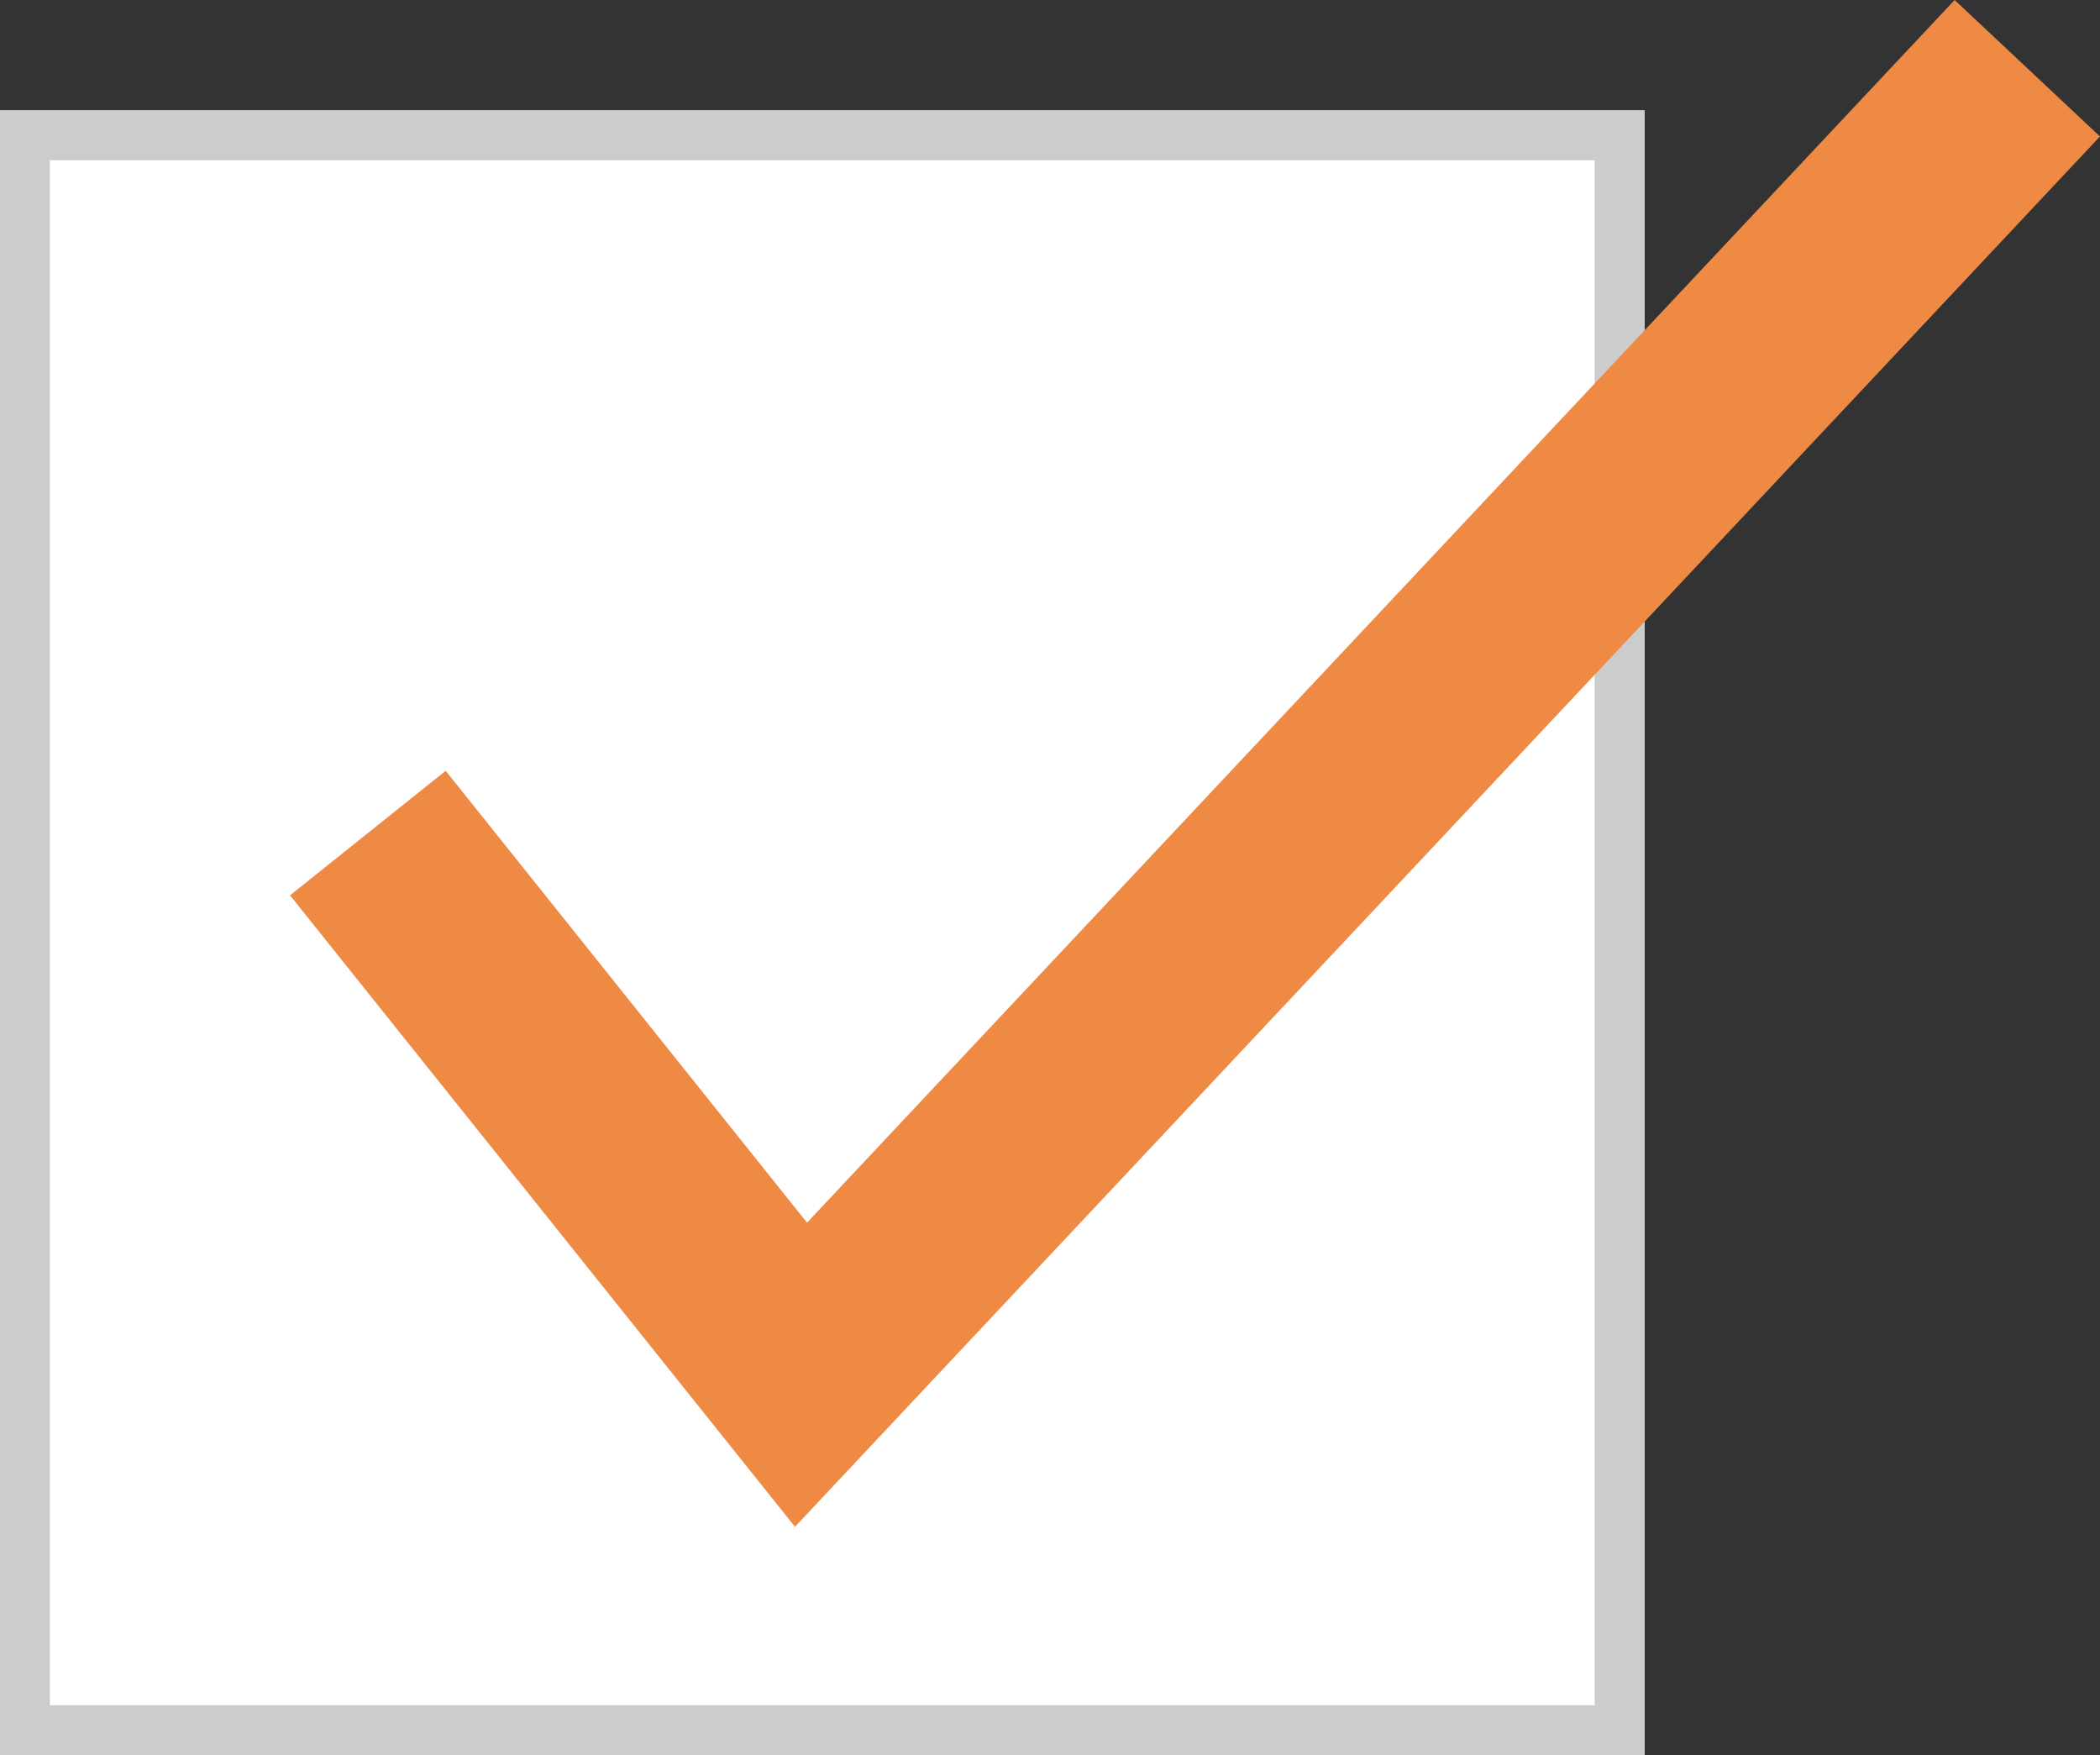
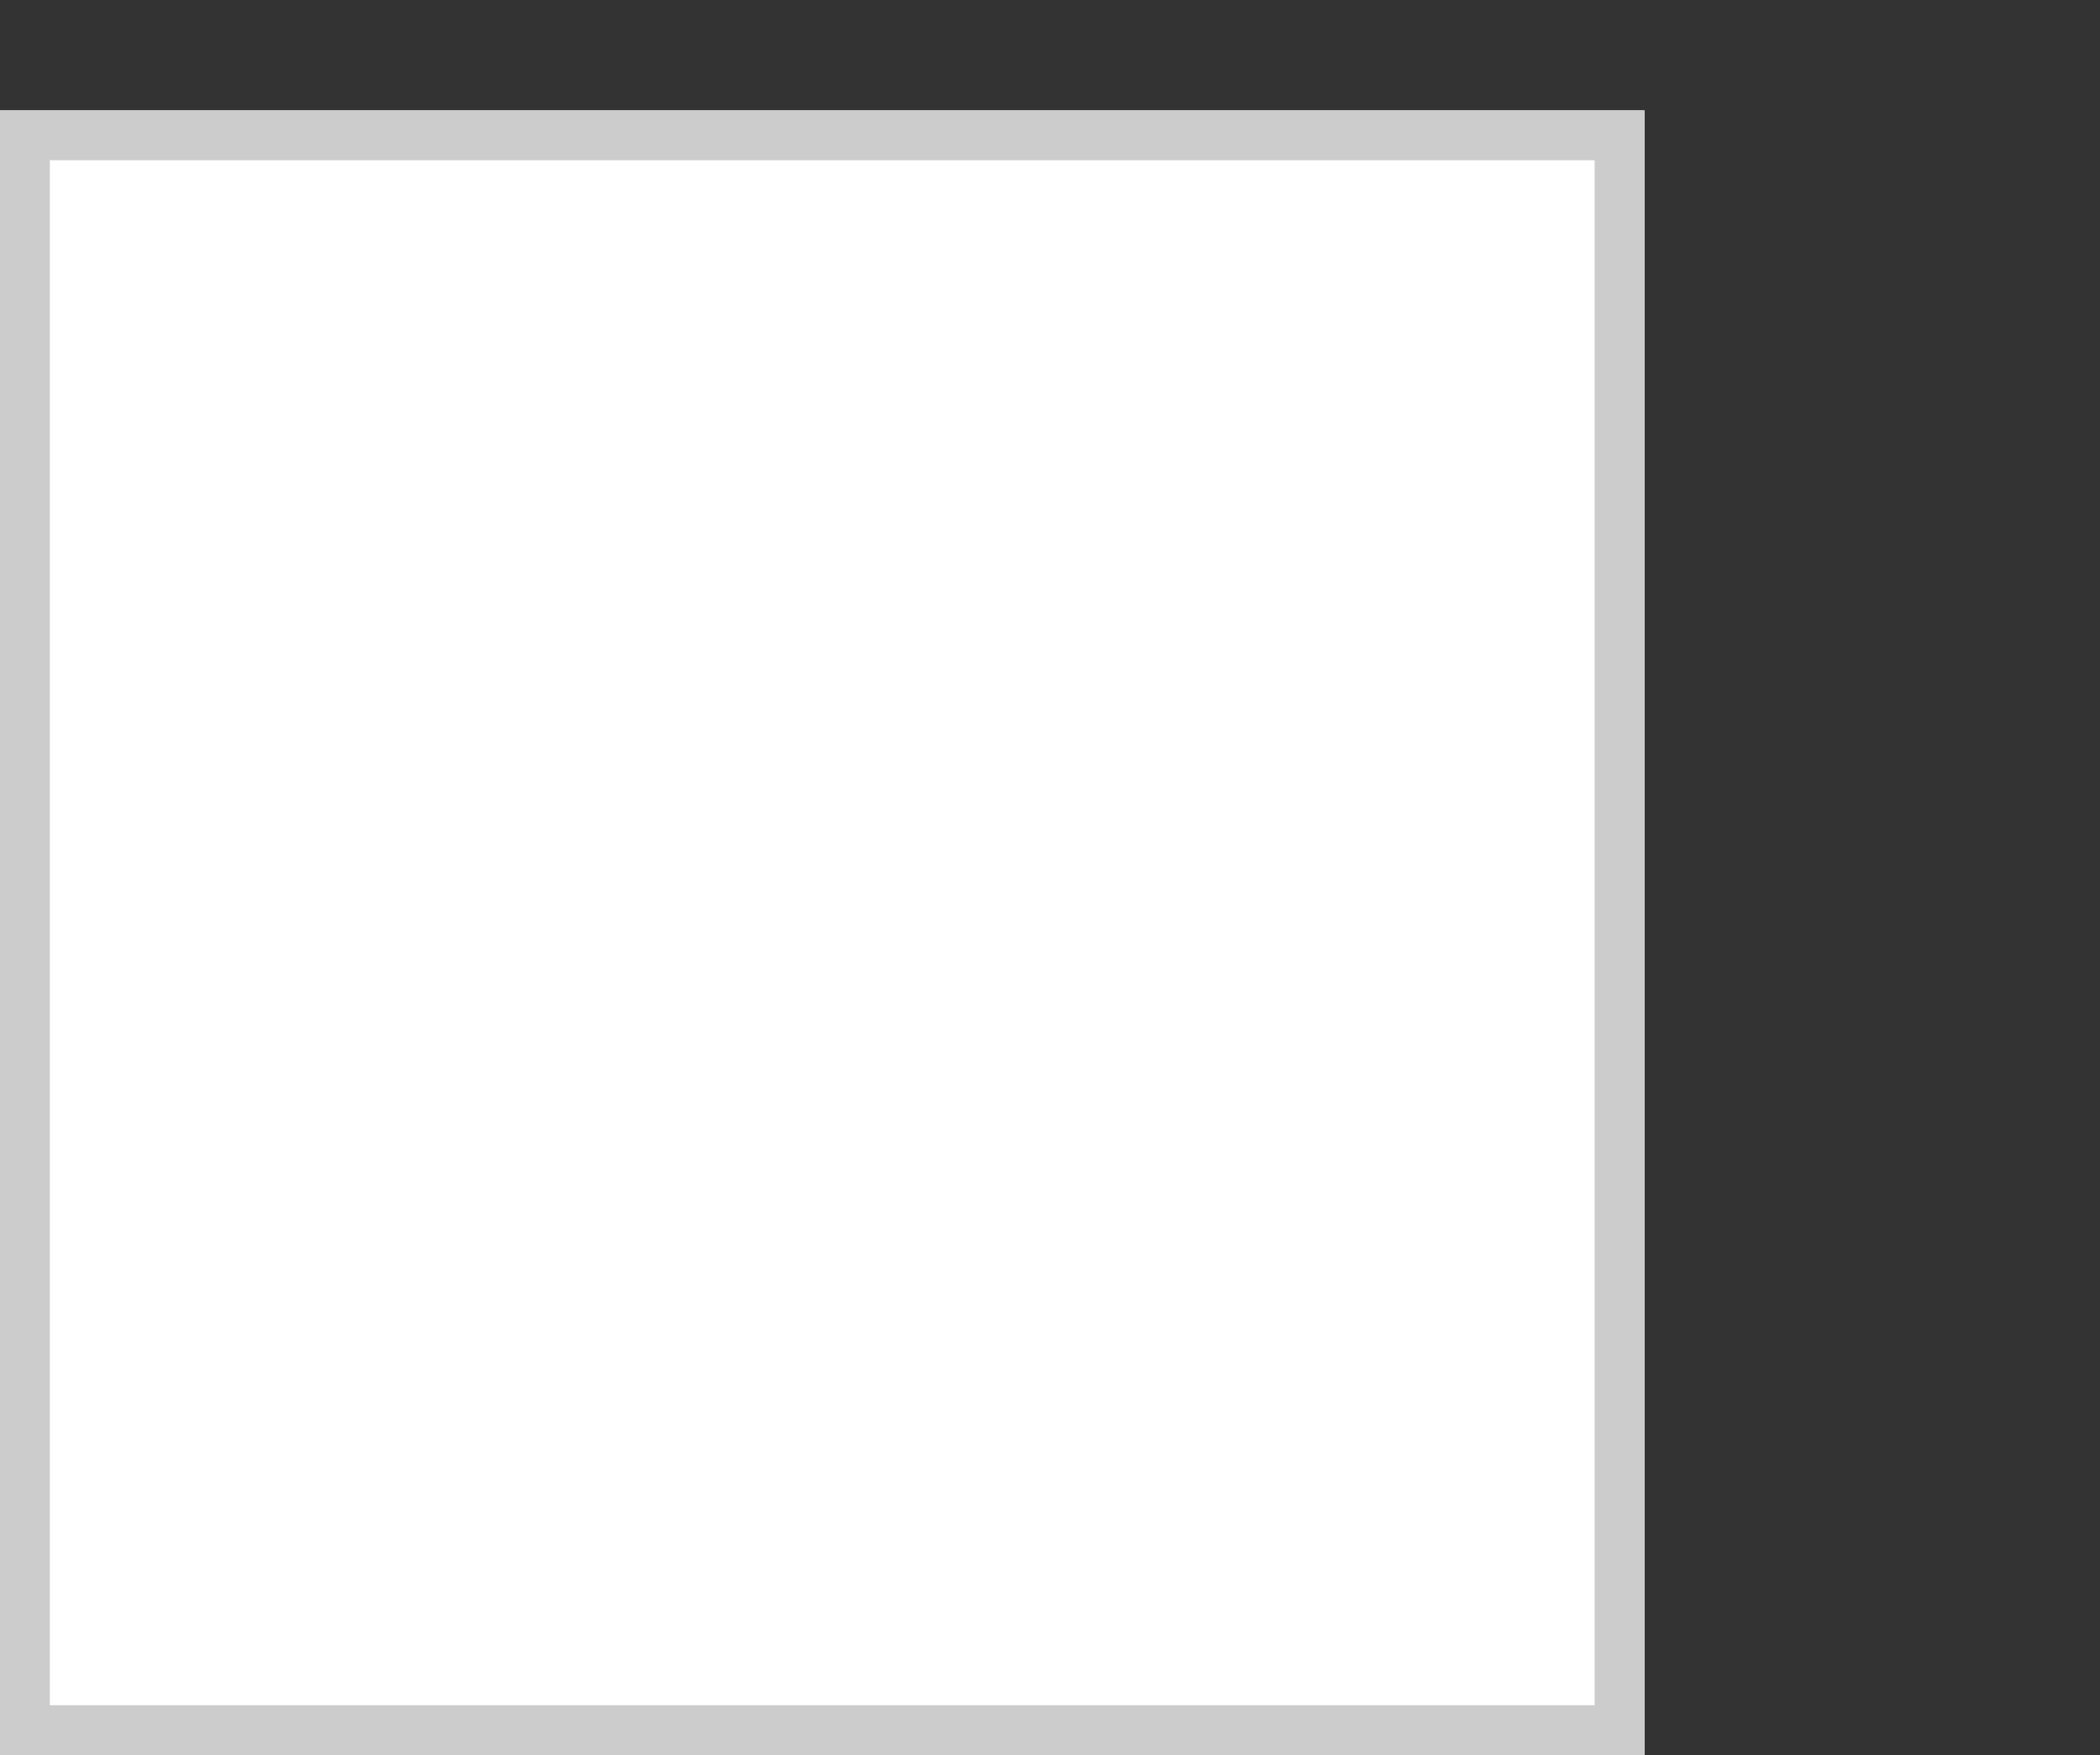
<svg xmlns="http://www.w3.org/2000/svg" width="42.141" height="35.215" viewBox="0 0 42.141 35.215">
  <rect x="0" y="0" width="42.141" height="35.215" fill="#333333" stroke="none" />
  <g id="グループ_35544" data-name="グループ 35544" transform="translate(15108 -2155.785)">
    <g id="長方形_25388" data-name="長方形 25388" transform="translate(-15108 2158)" fill="#fff" stroke="#ccc" stroke-width="1">
      <rect width="33" height="33" stroke="none" />
      <rect x="0.5" y="0.5" width="32" height="32" fill="none" />
    </g>
-     <path id="パス_16249" data-name="パス 16249" d="M390.382,1276.5l8.692,10.868,24.608-26.214" transform="translate(-15491 896)" fill="none" stroke="#ef8a44" stroke-width="4" />
  </g>
</svg>